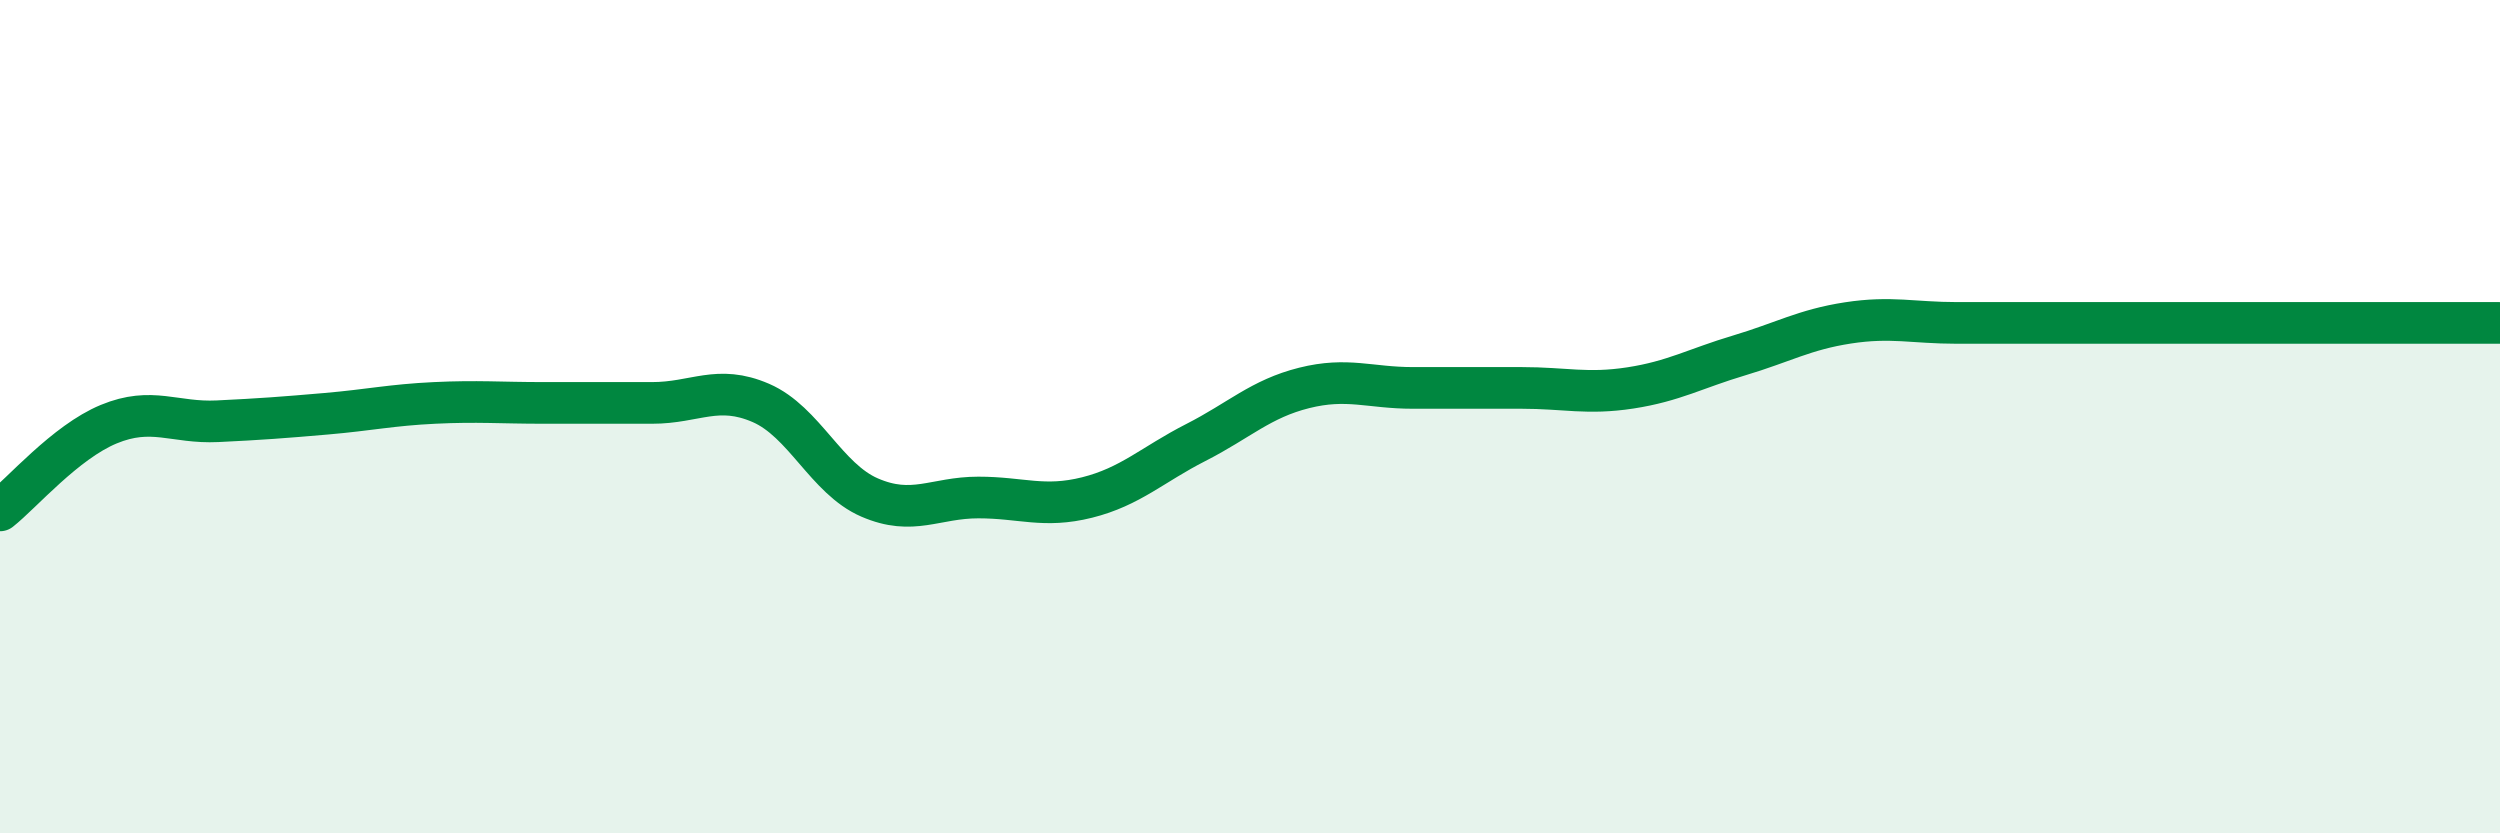
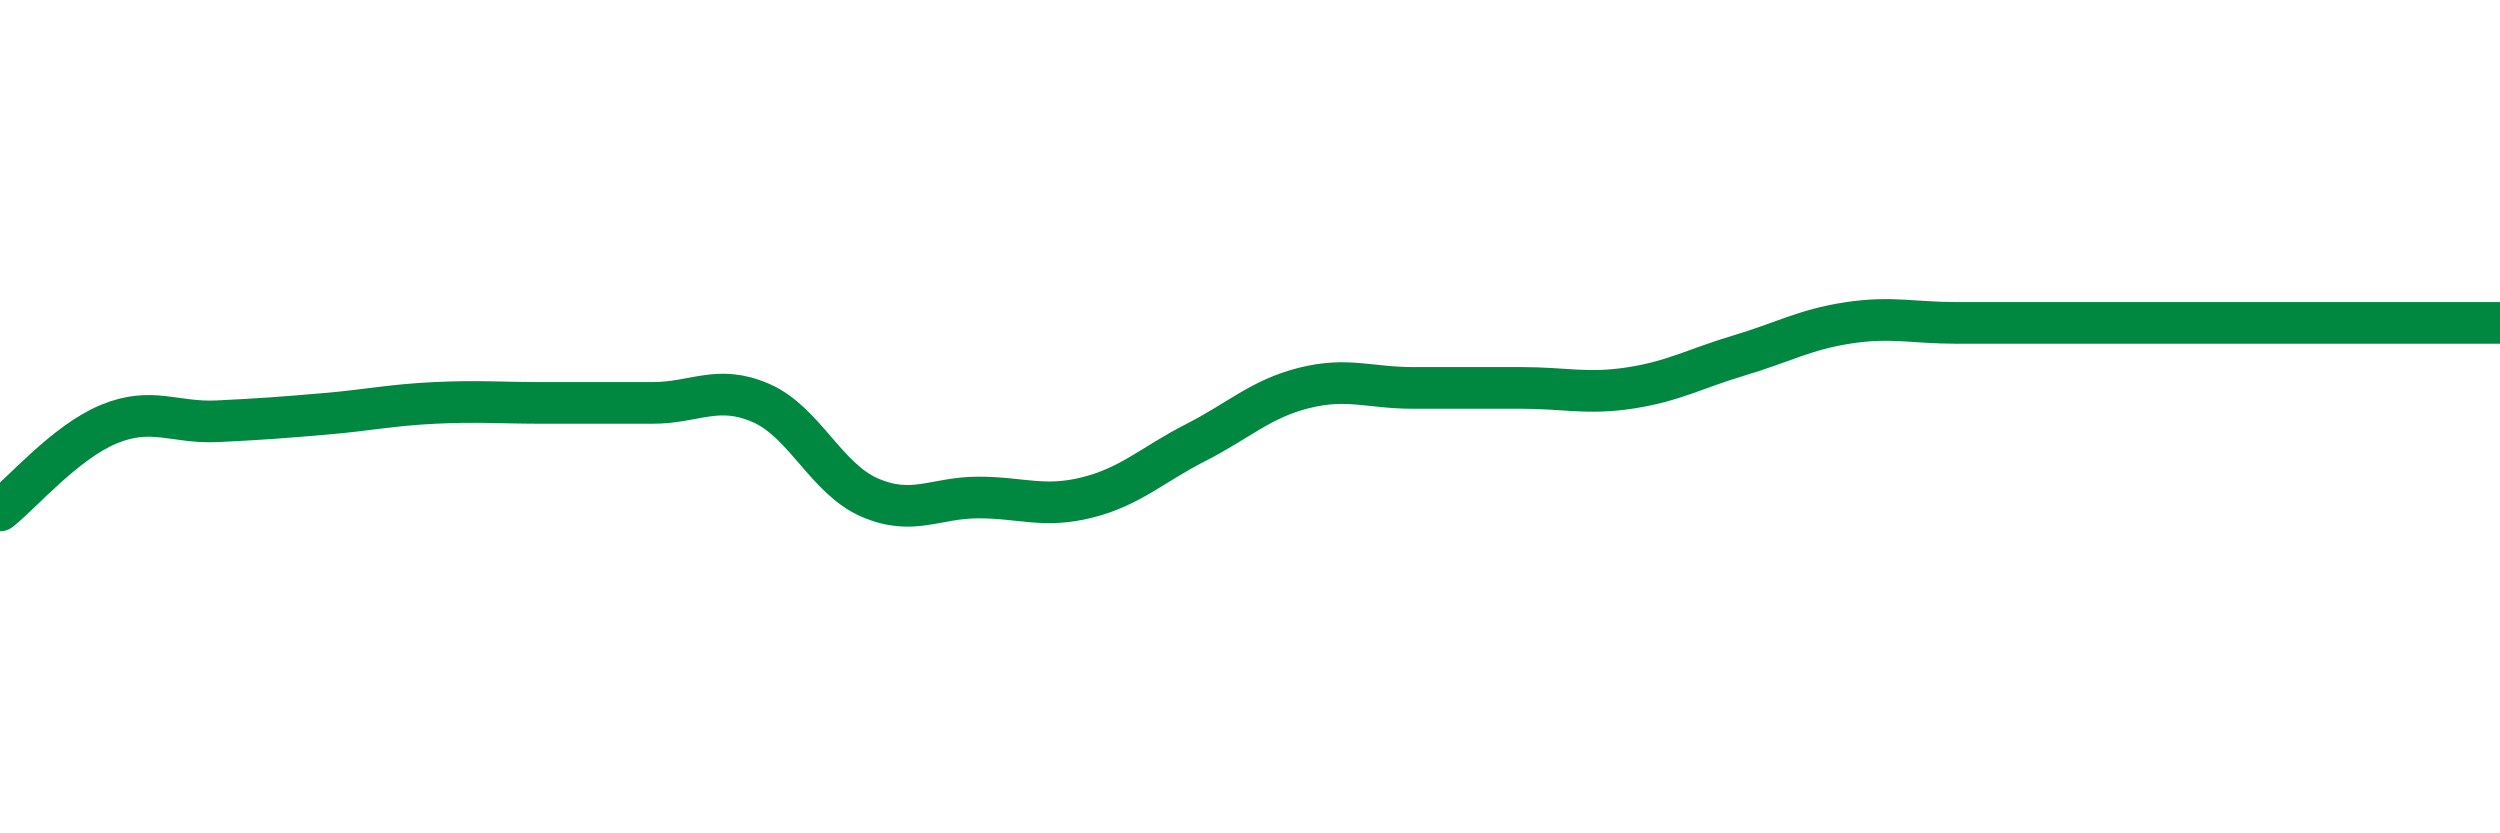
<svg xmlns="http://www.w3.org/2000/svg" width="60" height="20" viewBox="0 0 60 20">
-   <path d="M 0,12.25 C 0.52,11.84 1.57,10.61 2.61,10.18 C 3.65,9.75 4.18,10.16 5.22,10.11 C 6.26,10.06 6.79,10.02 7.83,9.93 C 8.87,9.84 9.39,9.72 10.43,9.67 C 11.47,9.62 12,9.67 13.04,9.67 C 14.08,9.67 14.61,9.67 15.65,9.67 C 16.69,9.67 17.22,9.22 18.26,9.67 C 19.3,10.12 19.83,11.49 20.87,11.94 C 21.91,12.39 22.44,11.94 23.48,11.94 C 24.52,11.94 25.05,12.2 26.09,11.94 C 27.13,11.68 27.66,11.15 28.7,10.62 C 29.74,10.09 30.26,9.57 31.3,9.31 C 32.34,9.05 32.87,9.31 33.91,9.31 C 34.95,9.31 35.48,9.31 36.52,9.31 C 37.56,9.31 38.09,9.47 39.13,9.31 C 40.17,9.15 40.7,8.84 41.74,8.53 C 42.78,8.22 43.31,7.91 44.35,7.75 C 45.39,7.59 45.92,7.75 46.96,7.75 C 48,7.75 48.53,7.75 49.57,7.75 C 50.61,7.75 51.13,7.75 52.17,7.75 C 53.21,7.75 53.74,7.75 54.78,7.75 C 55.82,7.75 56.35,7.75 57.39,7.75 C 58.43,7.75 59.48,7.75 60,7.75L60 20L0 20Z" fill="#008740" opacity="0.1" stroke-linecap="round" stroke-linejoin="round" />
  <path d="M 0,12.25 C 0.52,11.84 1.57,10.61 2.61,10.18 C 3.65,9.75 4.18,10.16 5.22,10.11 C 6.26,10.06 6.79,10.02 7.83,9.93 C 8.87,9.84 9.39,9.72 10.43,9.67 C 11.47,9.62 12,9.67 13.04,9.67 C 14.08,9.67 14.61,9.67 15.65,9.67 C 16.69,9.67 17.22,9.22 18.26,9.67 C 19.3,10.12 19.83,11.49 20.87,11.94 C 21.91,12.39 22.44,11.94 23.48,11.94 C 24.52,11.94 25.05,12.2 26.09,11.94 C 27.13,11.68 27.66,11.15 28.7,10.62 C 29.74,10.09 30.26,9.57 31.3,9.31 C 32.34,9.05 32.87,9.31 33.91,9.31 C 34.95,9.31 35.48,9.31 36.52,9.31 C 37.56,9.31 38.09,9.47 39.13,9.31 C 40.17,9.15 40.7,8.84 41.74,8.53 C 42.78,8.22 43.31,7.91 44.35,7.75 C 45.39,7.59 45.92,7.75 46.96,7.75 C 48,7.75 48.53,7.75 49.57,7.75 C 50.61,7.75 51.13,7.75 52.17,7.75 C 53.21,7.75 53.74,7.75 54.78,7.75 C 55.82,7.75 56.35,7.75 57.39,7.75 C 58.43,7.75 59.48,7.75 60,7.75" stroke="#008740" stroke-width="1" fill="none" stroke-linecap="round" stroke-linejoin="round" />
</svg>